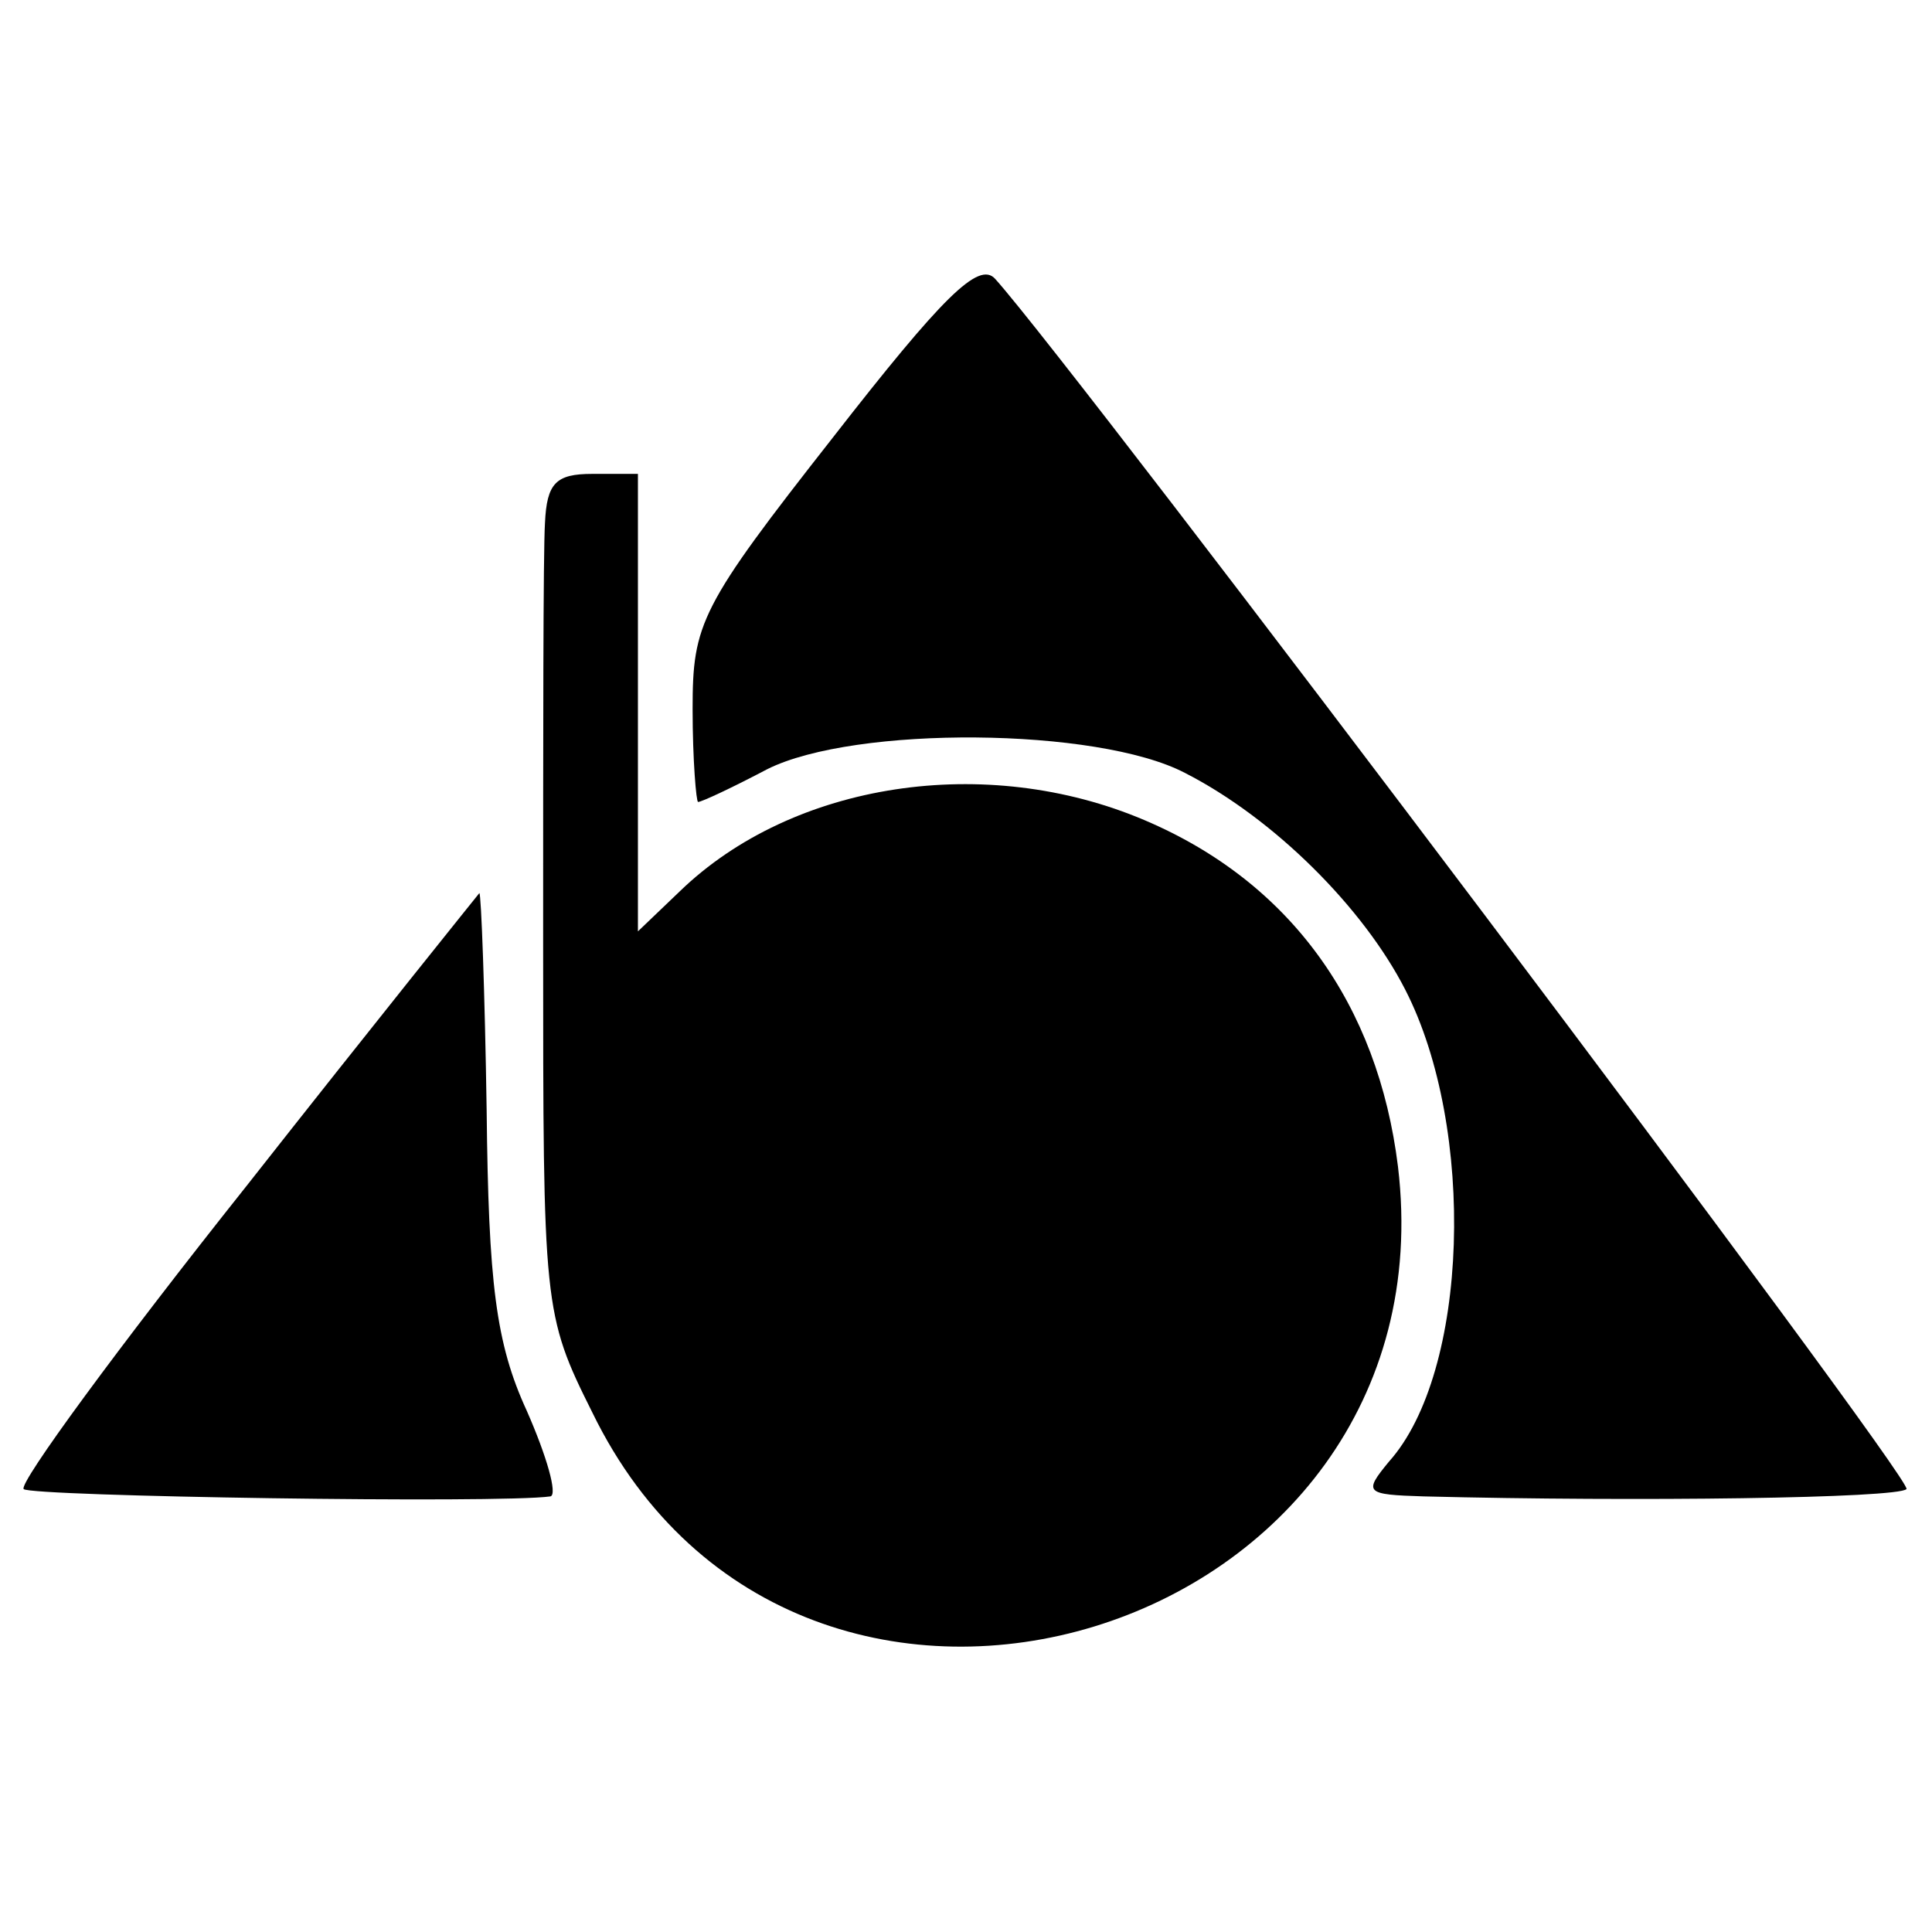
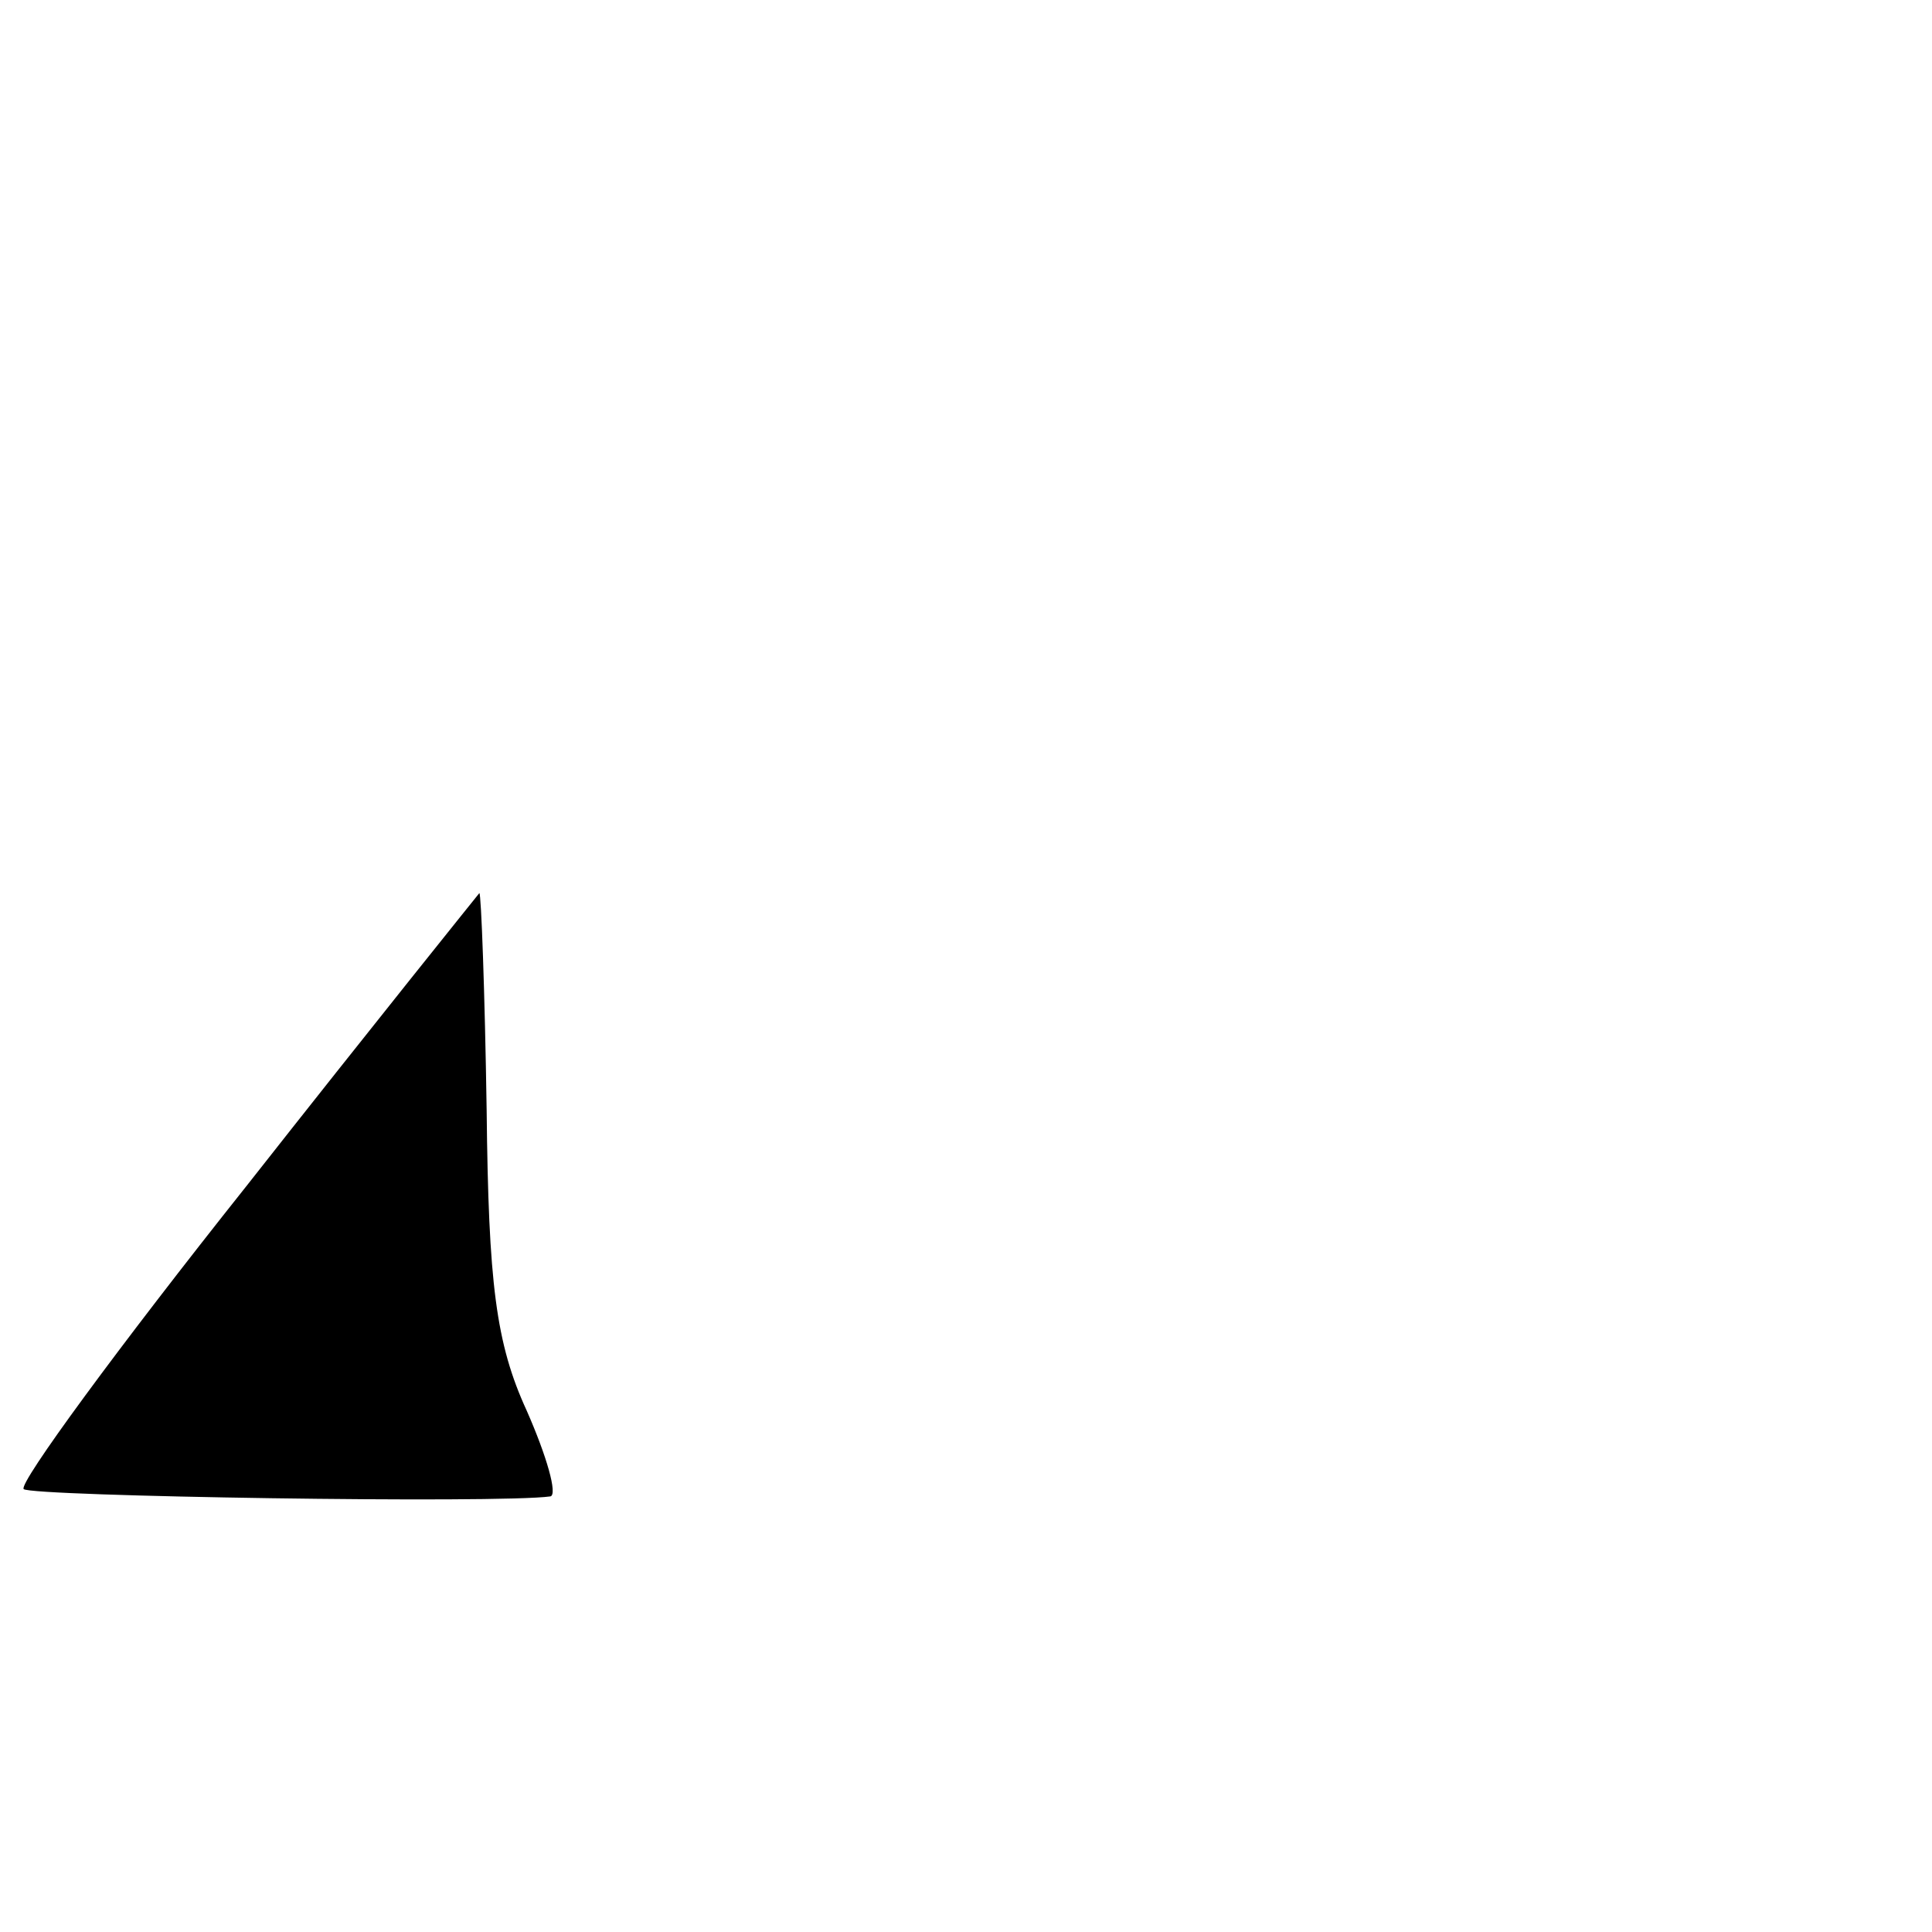
<svg xmlns="http://www.w3.org/2000/svg" version="1.0" width="106pt" height="106pt" viewBox="0 0 106 106" preserveAspectRatio="xMidYMid meet">
  <g transform="translate(0,106) scale(0.1,-0.1)" fill="#000000" stroke="none">
-     <path d="M457 820 c-73 -93 -77 -102 -77 -149 0 -28 2 -51 3 -51 2 0 19 8 38 18 48 24 181 23 229 -2 49 -25 98 -74 121 -119 39 -76 35 -210 -9 -259 -14 -17 -13 -18 19 -19 118 -3 260 -1 265 4 5 4 -455 614 -500 664 -9 10 -29 -10 -89 -87z" />
-     <path d="M299 773 c-1 -16 -1 -119 -1 -231 0 -199 0 -203 27 -257 114 -234 473 -124 442 135 -11 89 -59 156 -139 190 -87 37 -193 21 -255 -39 l-23 -22 0 126 0 125 -25 0 c-20 0 -25 -5 -26 -27z" />
    <path d="M135 409 c-70 -88 -125 -163 -122 -166 4 -4 261 -8 289 -4 4 1 -2 22 -13 47 -17 37 -21 70 -22 165 -1 65 -3 119 -4 119 0 0 -58 -72 -128 -161z" />
  </g>
</svg>